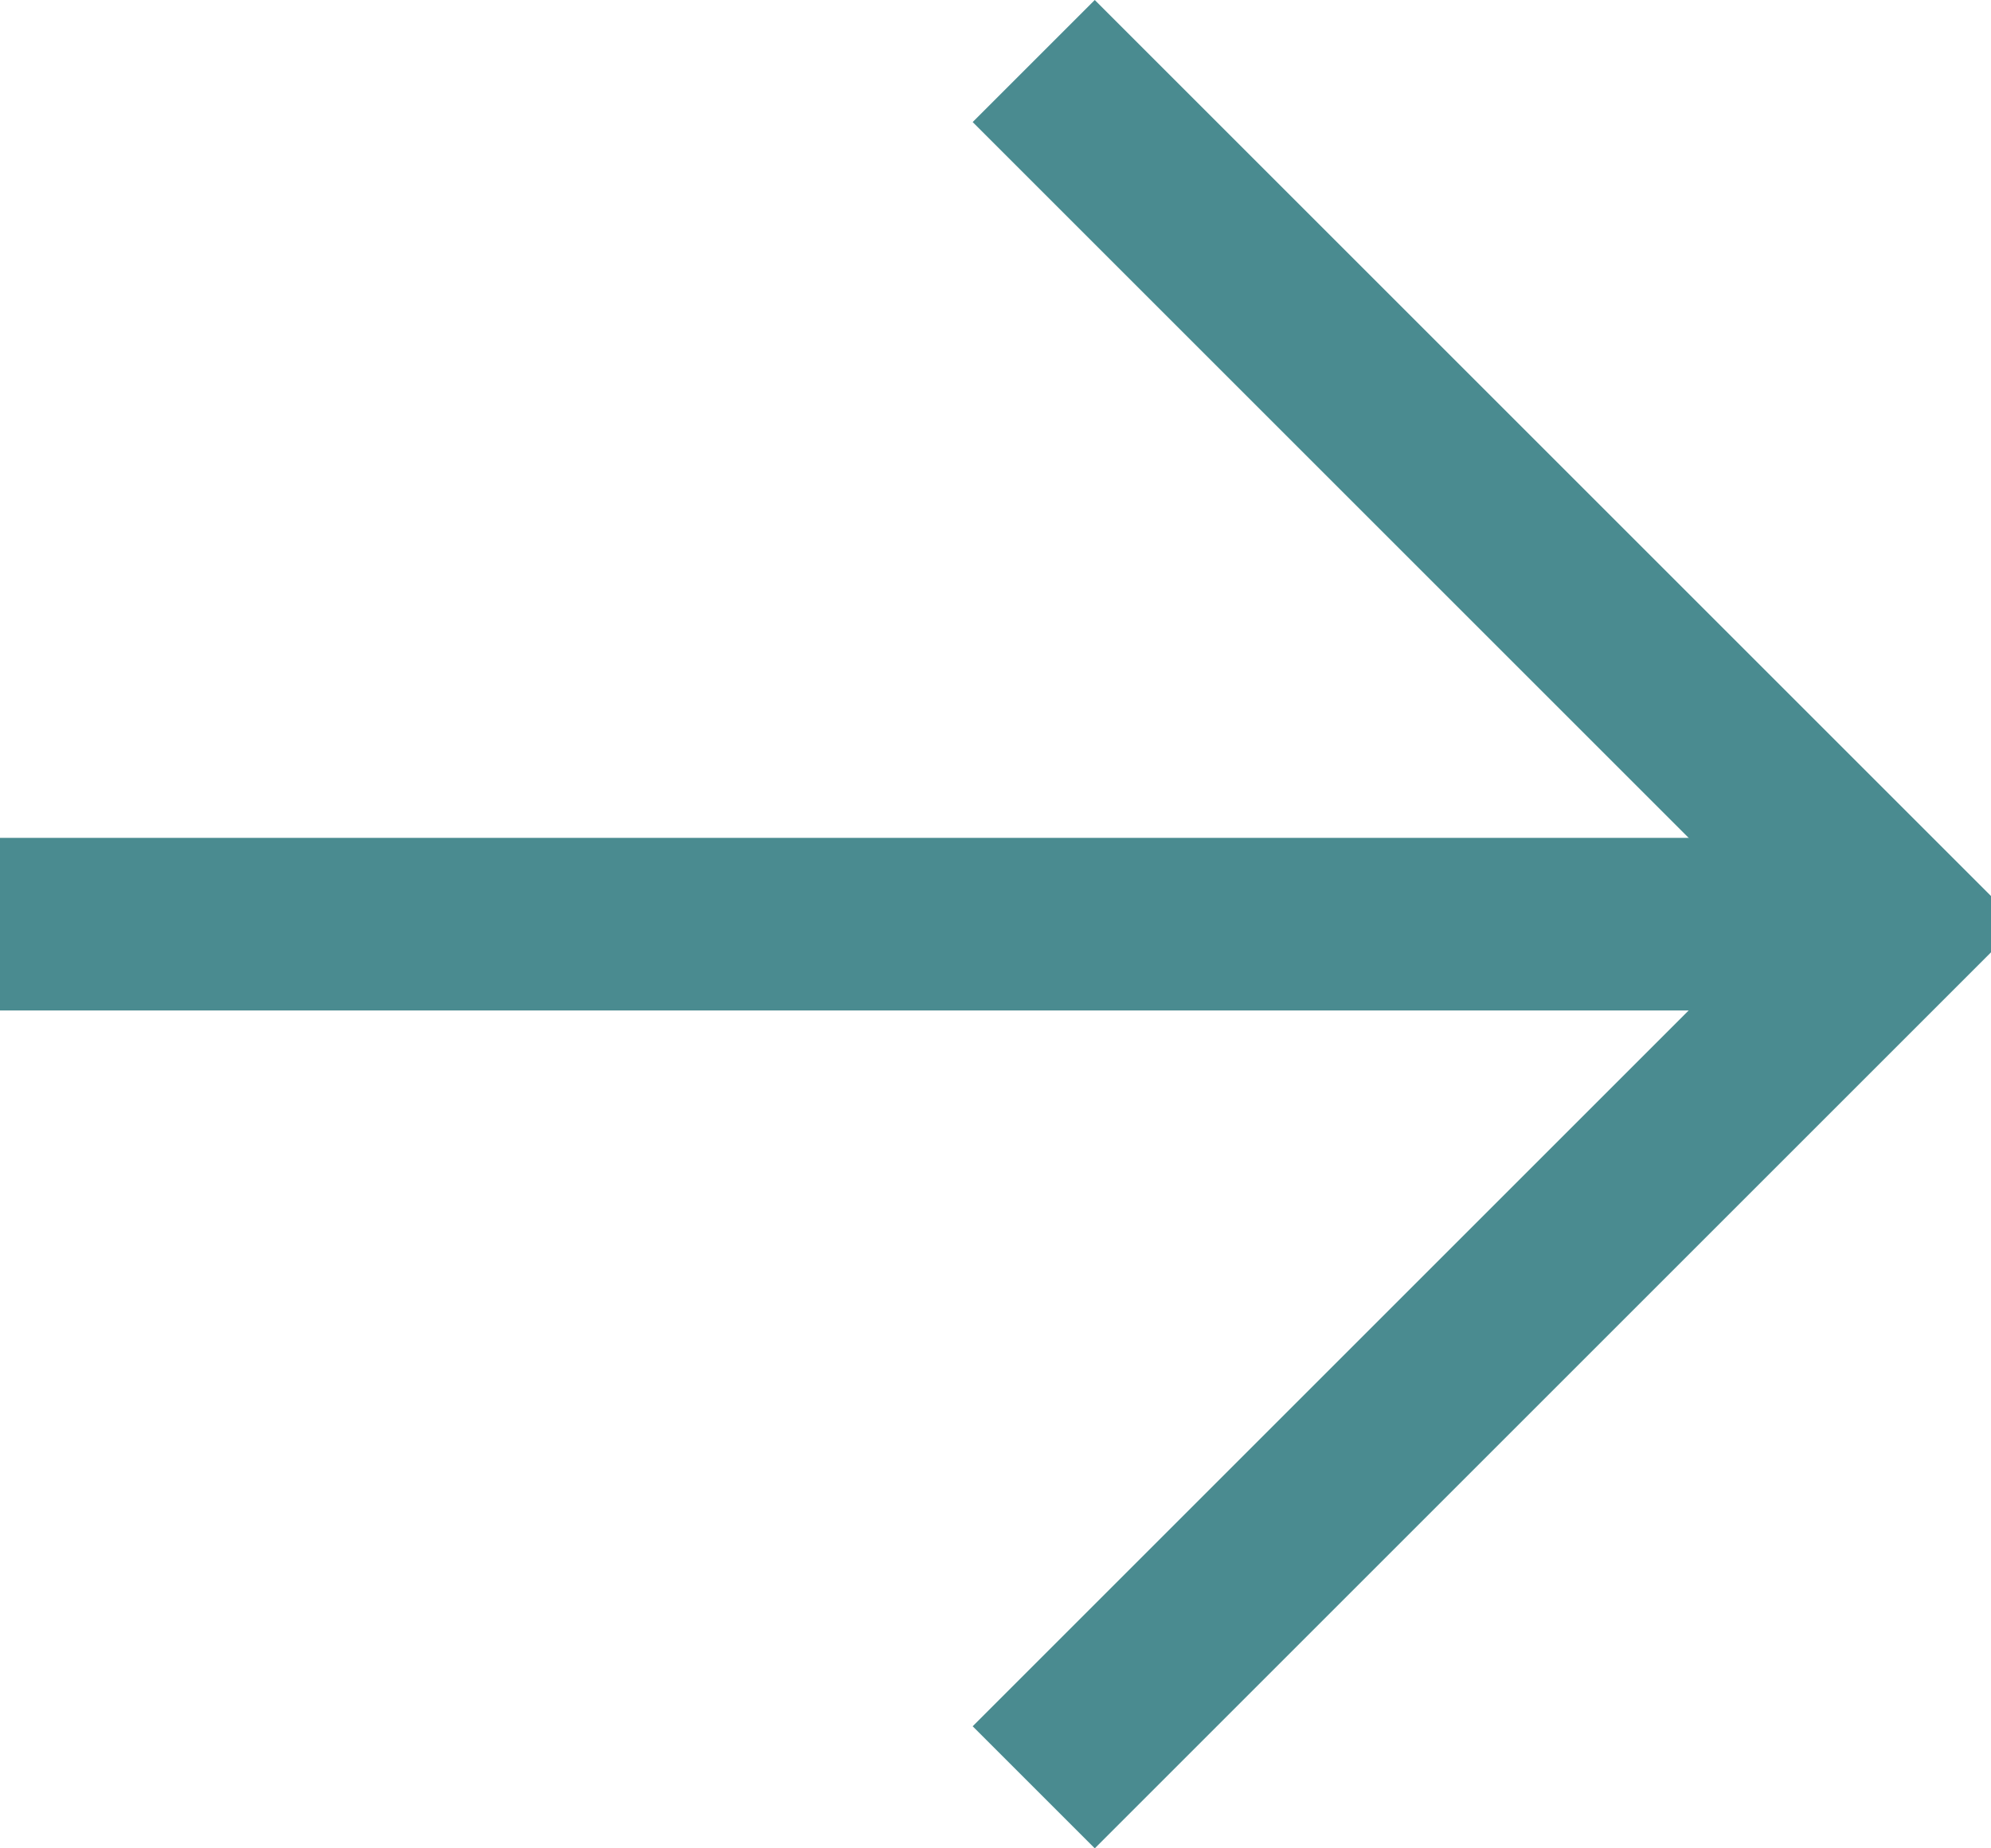
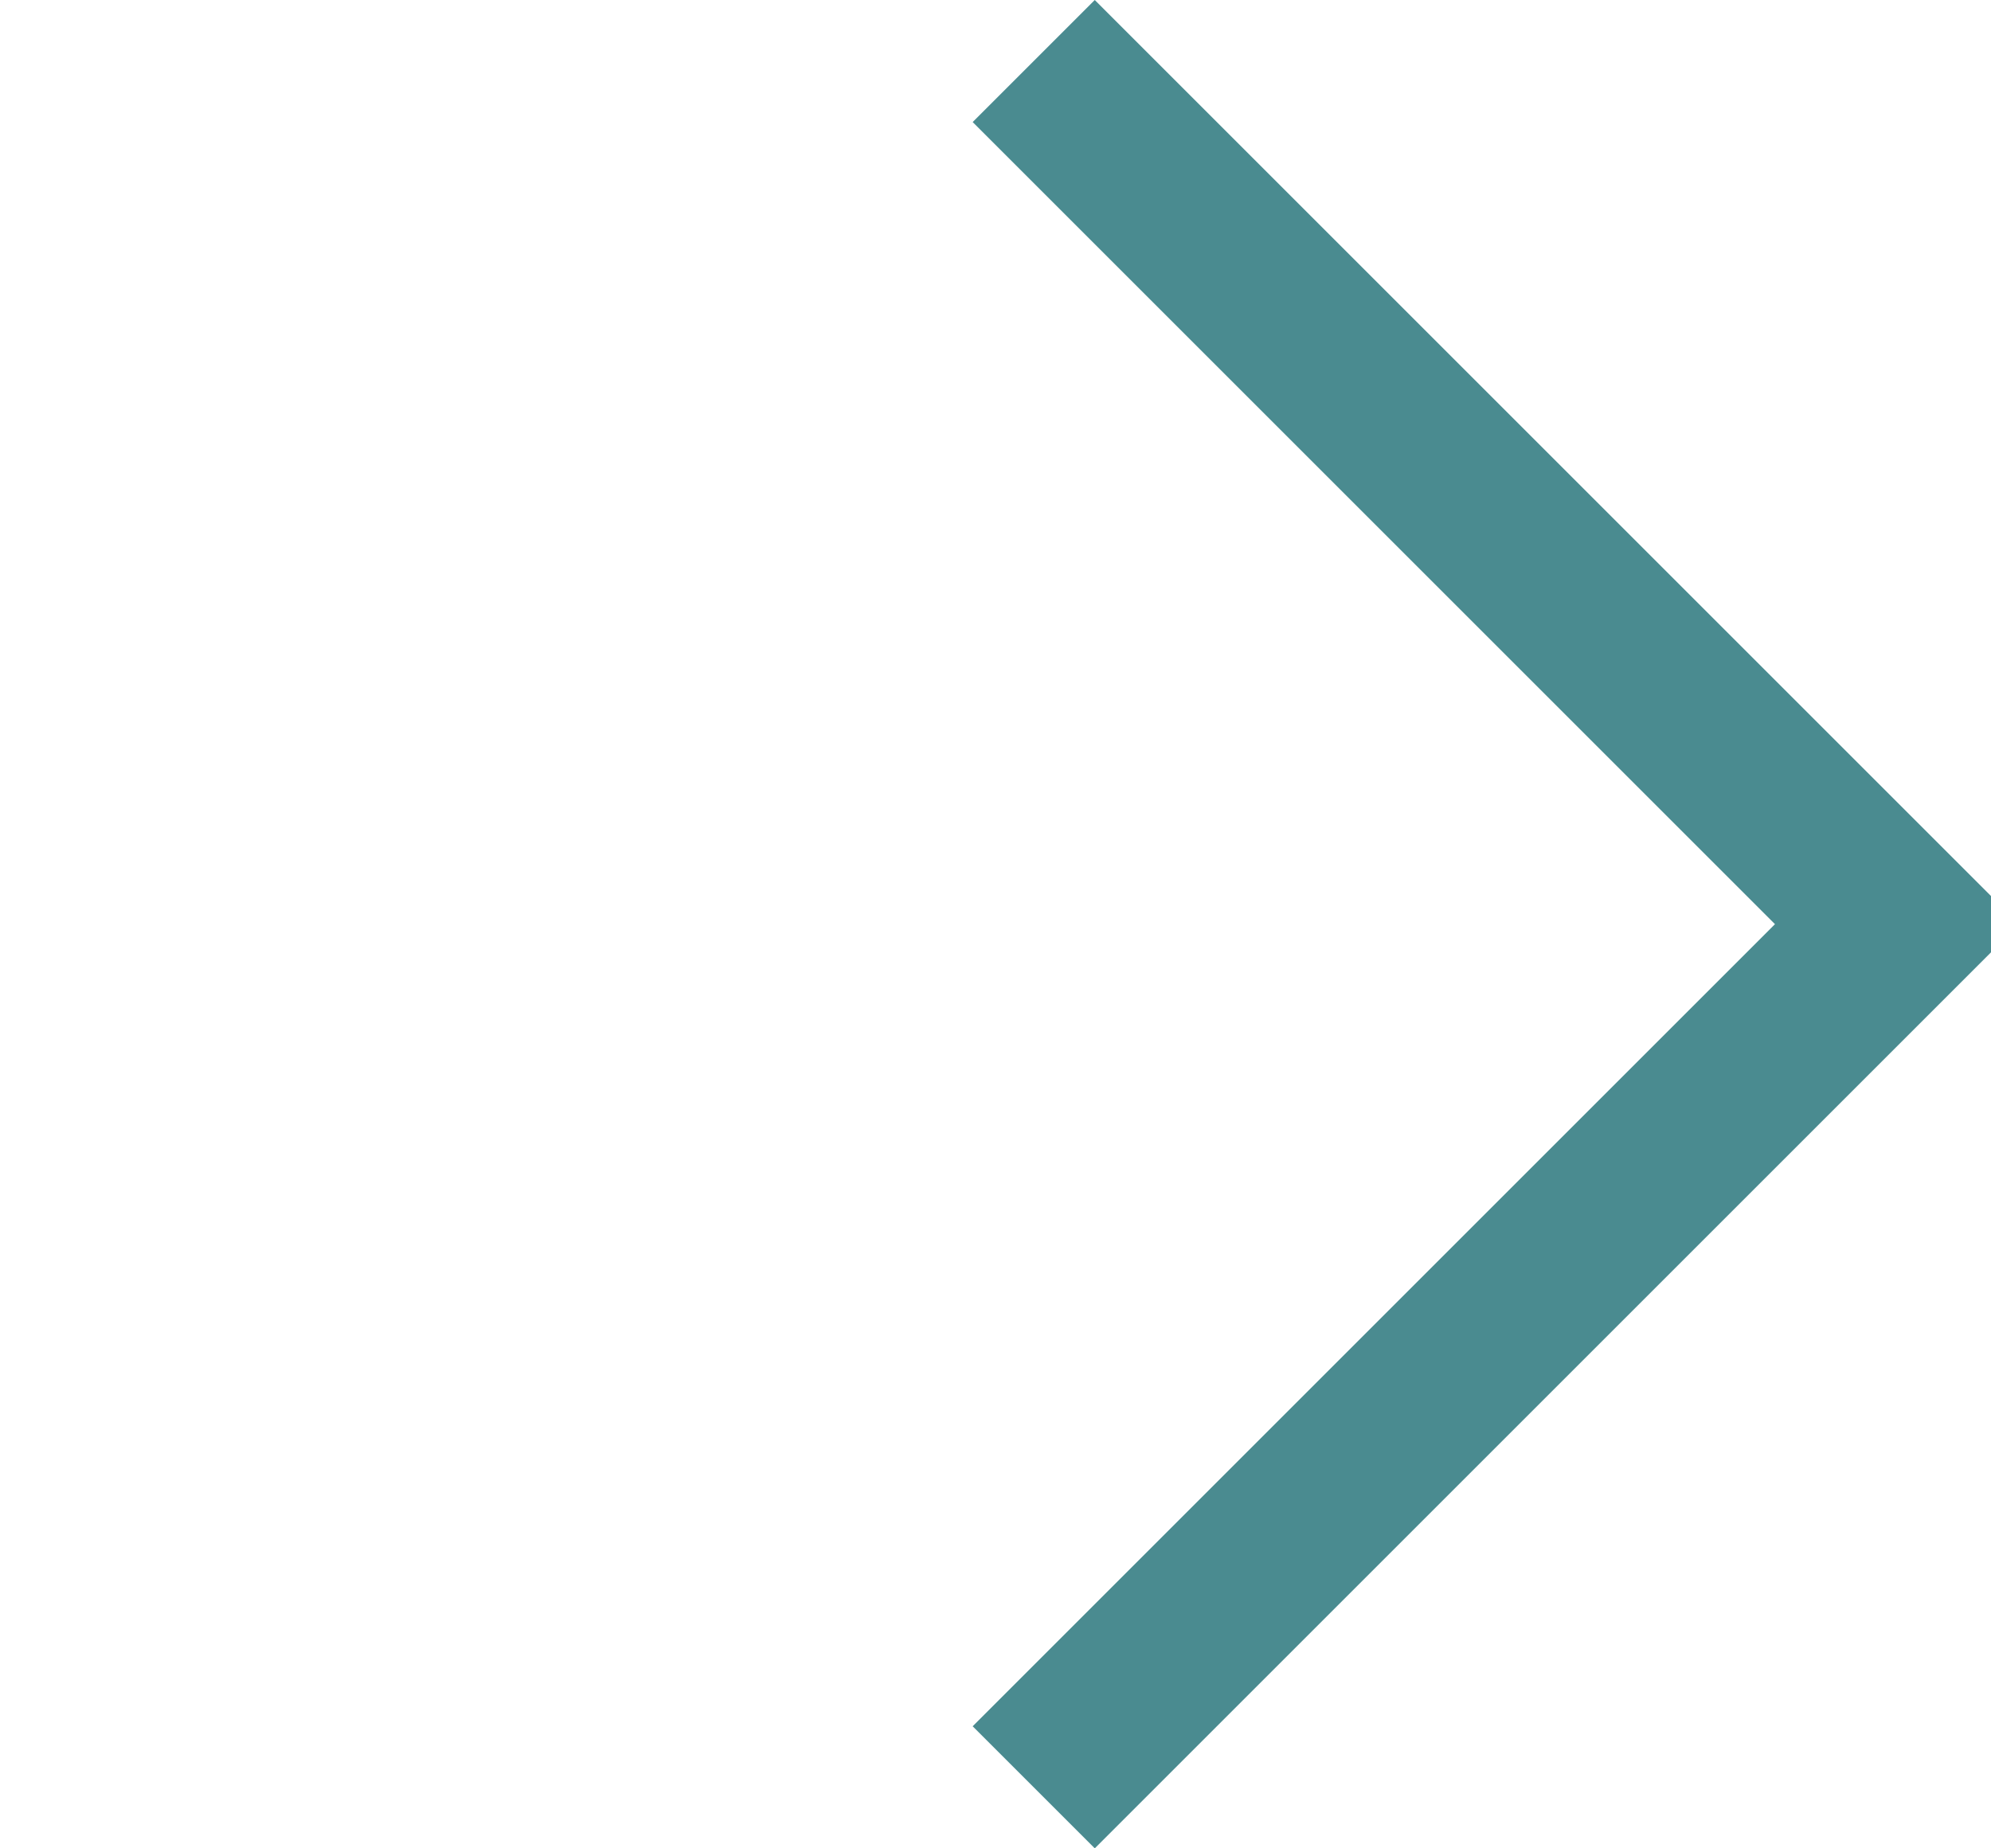
<svg xmlns="http://www.w3.org/2000/svg" width="28" height="26" viewBox="0 0 28 26" fill="none">
-   <path fill-rule="evenodd" clip-rule="evenodd" d="M24.962 13L13.679 1.717L15.396 -3.05176e-05L28.396 13L15.396 26L13.679 24.283L24.962 13Z" fill="#4A8B90" />
-   <path fill-rule="evenodd" clip-rule="evenodd" d="M0 11.786L26.679 11.786V14.214L-2.12287e-07 14.214L0 11.786Z" fill="#4A8B90" />
+   <path fill-rule="evenodd" clip-rule="evenodd" d="M24.962 13L13.679 1.717L15.396 -3.05176e-05L28.396 13L15.396 26L13.679 24.283Z" fill="#4A8B90" />
</svg>